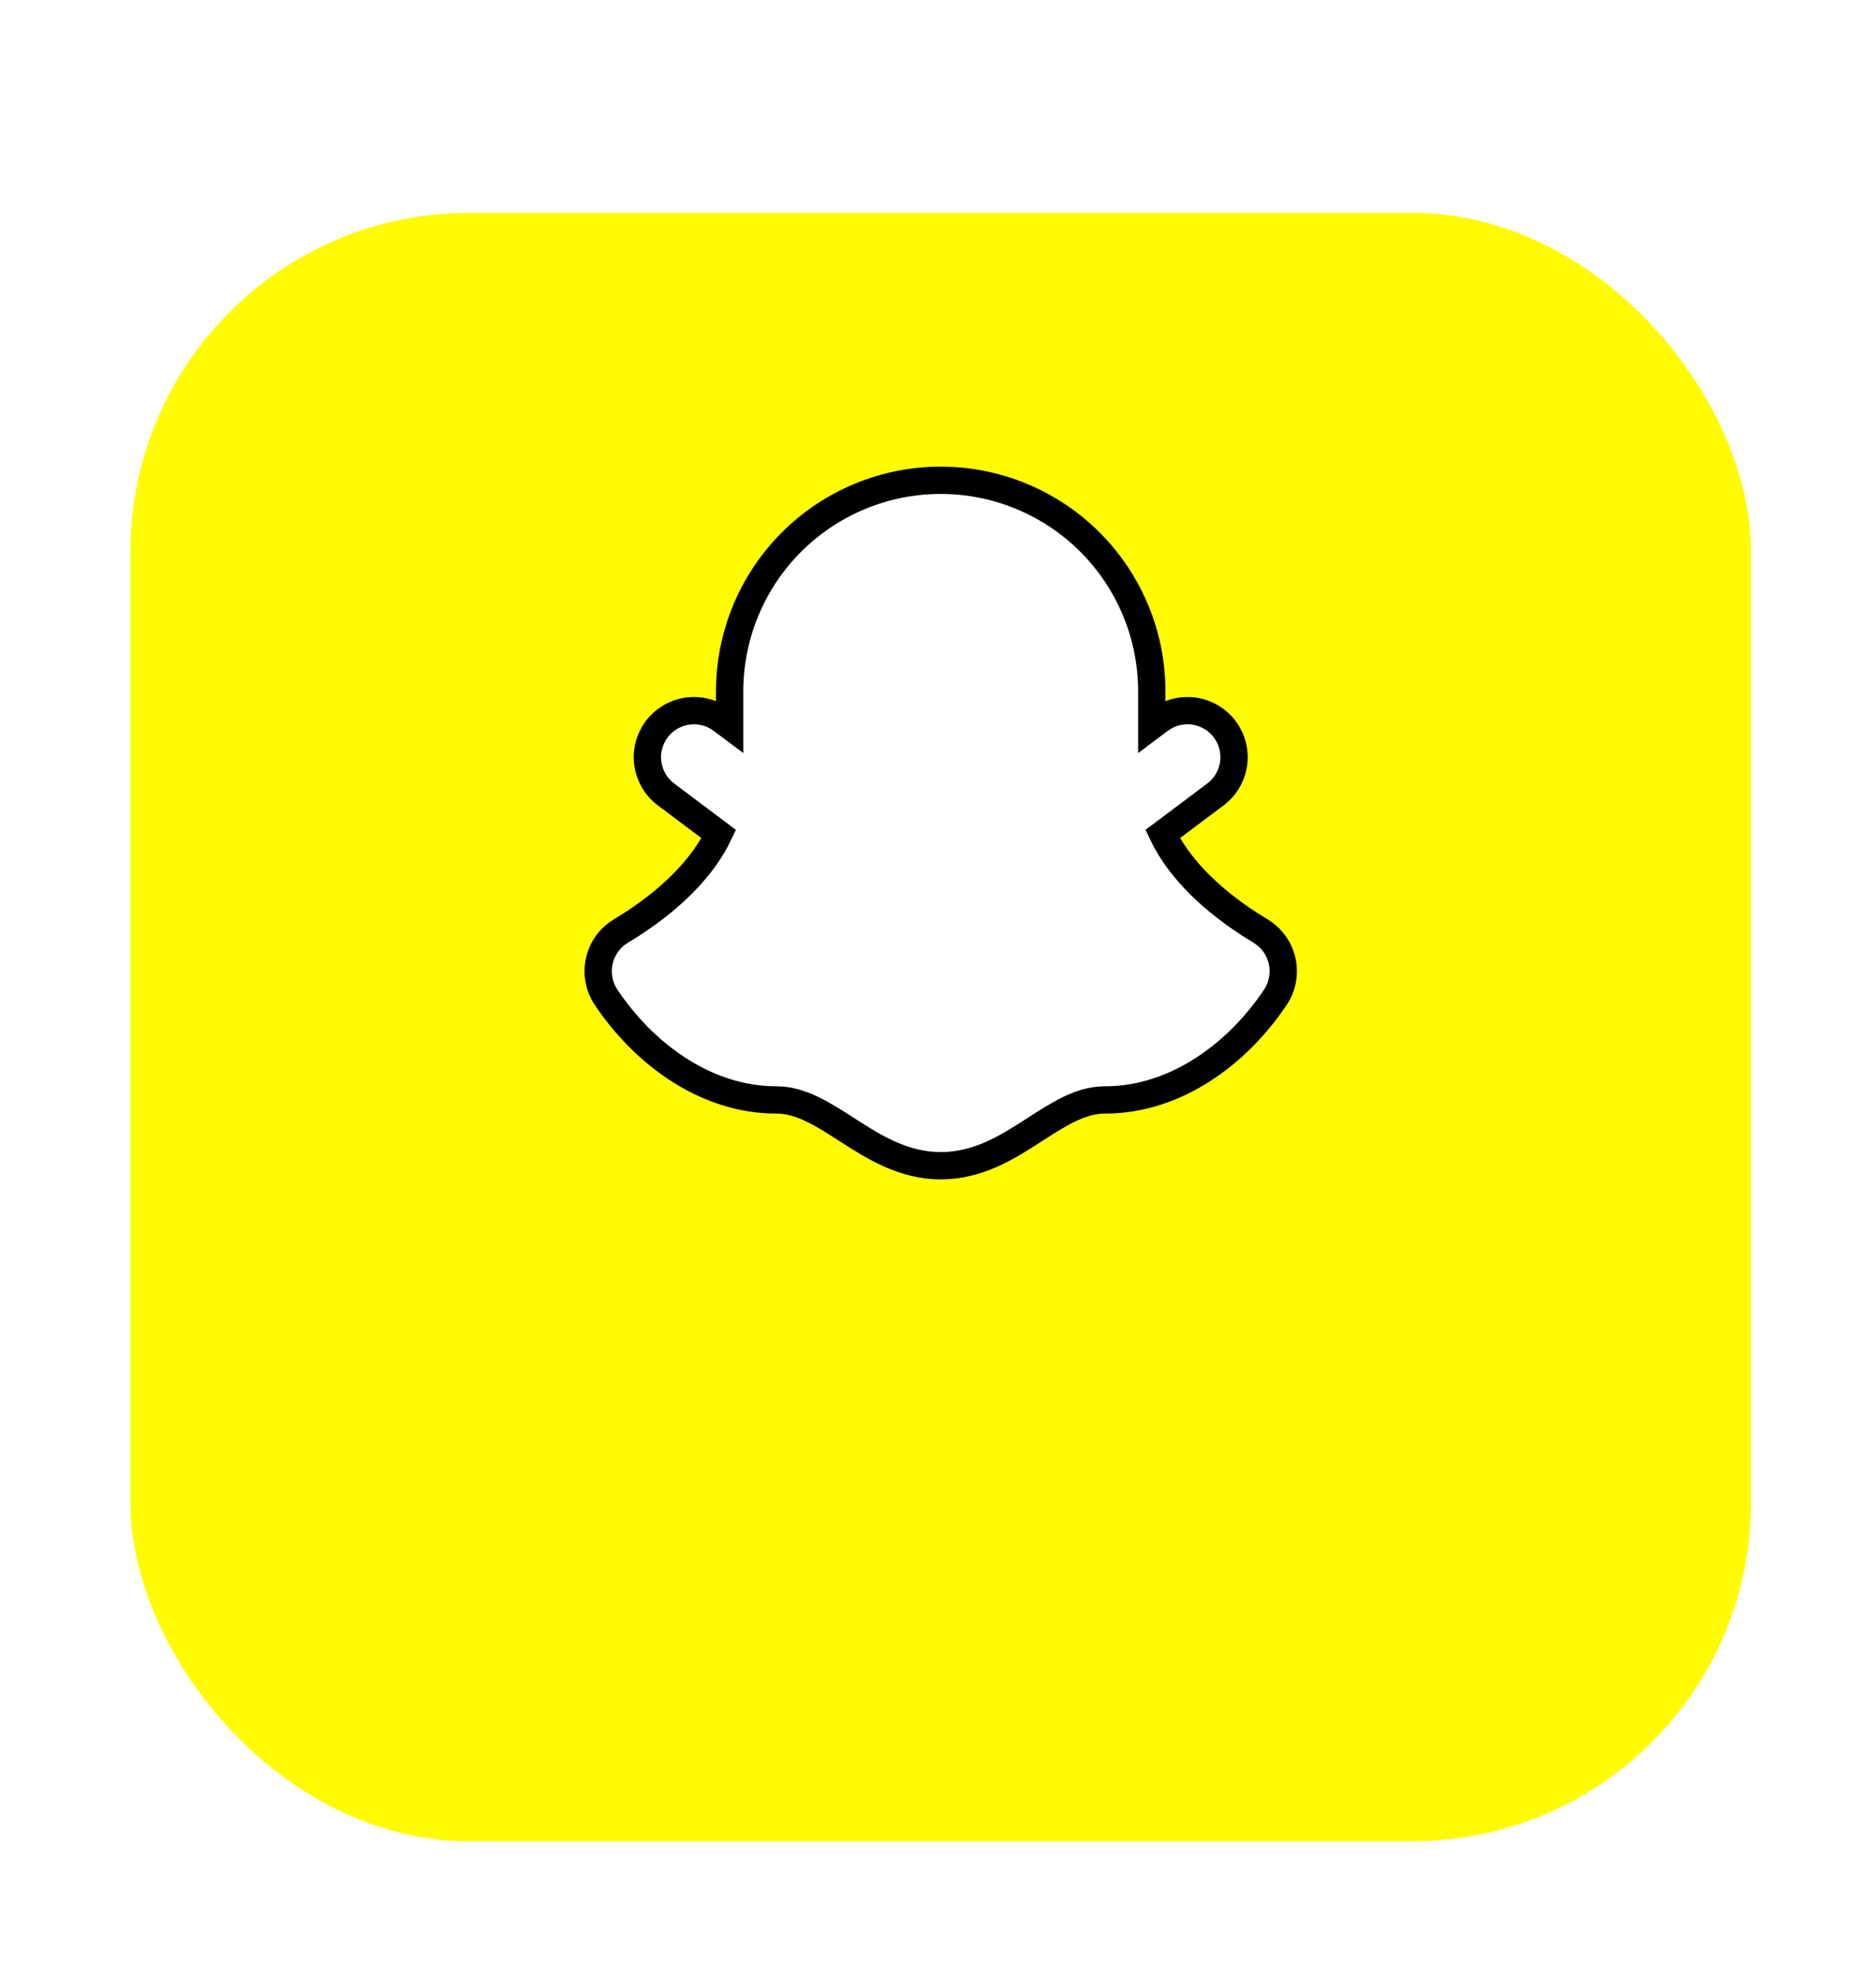
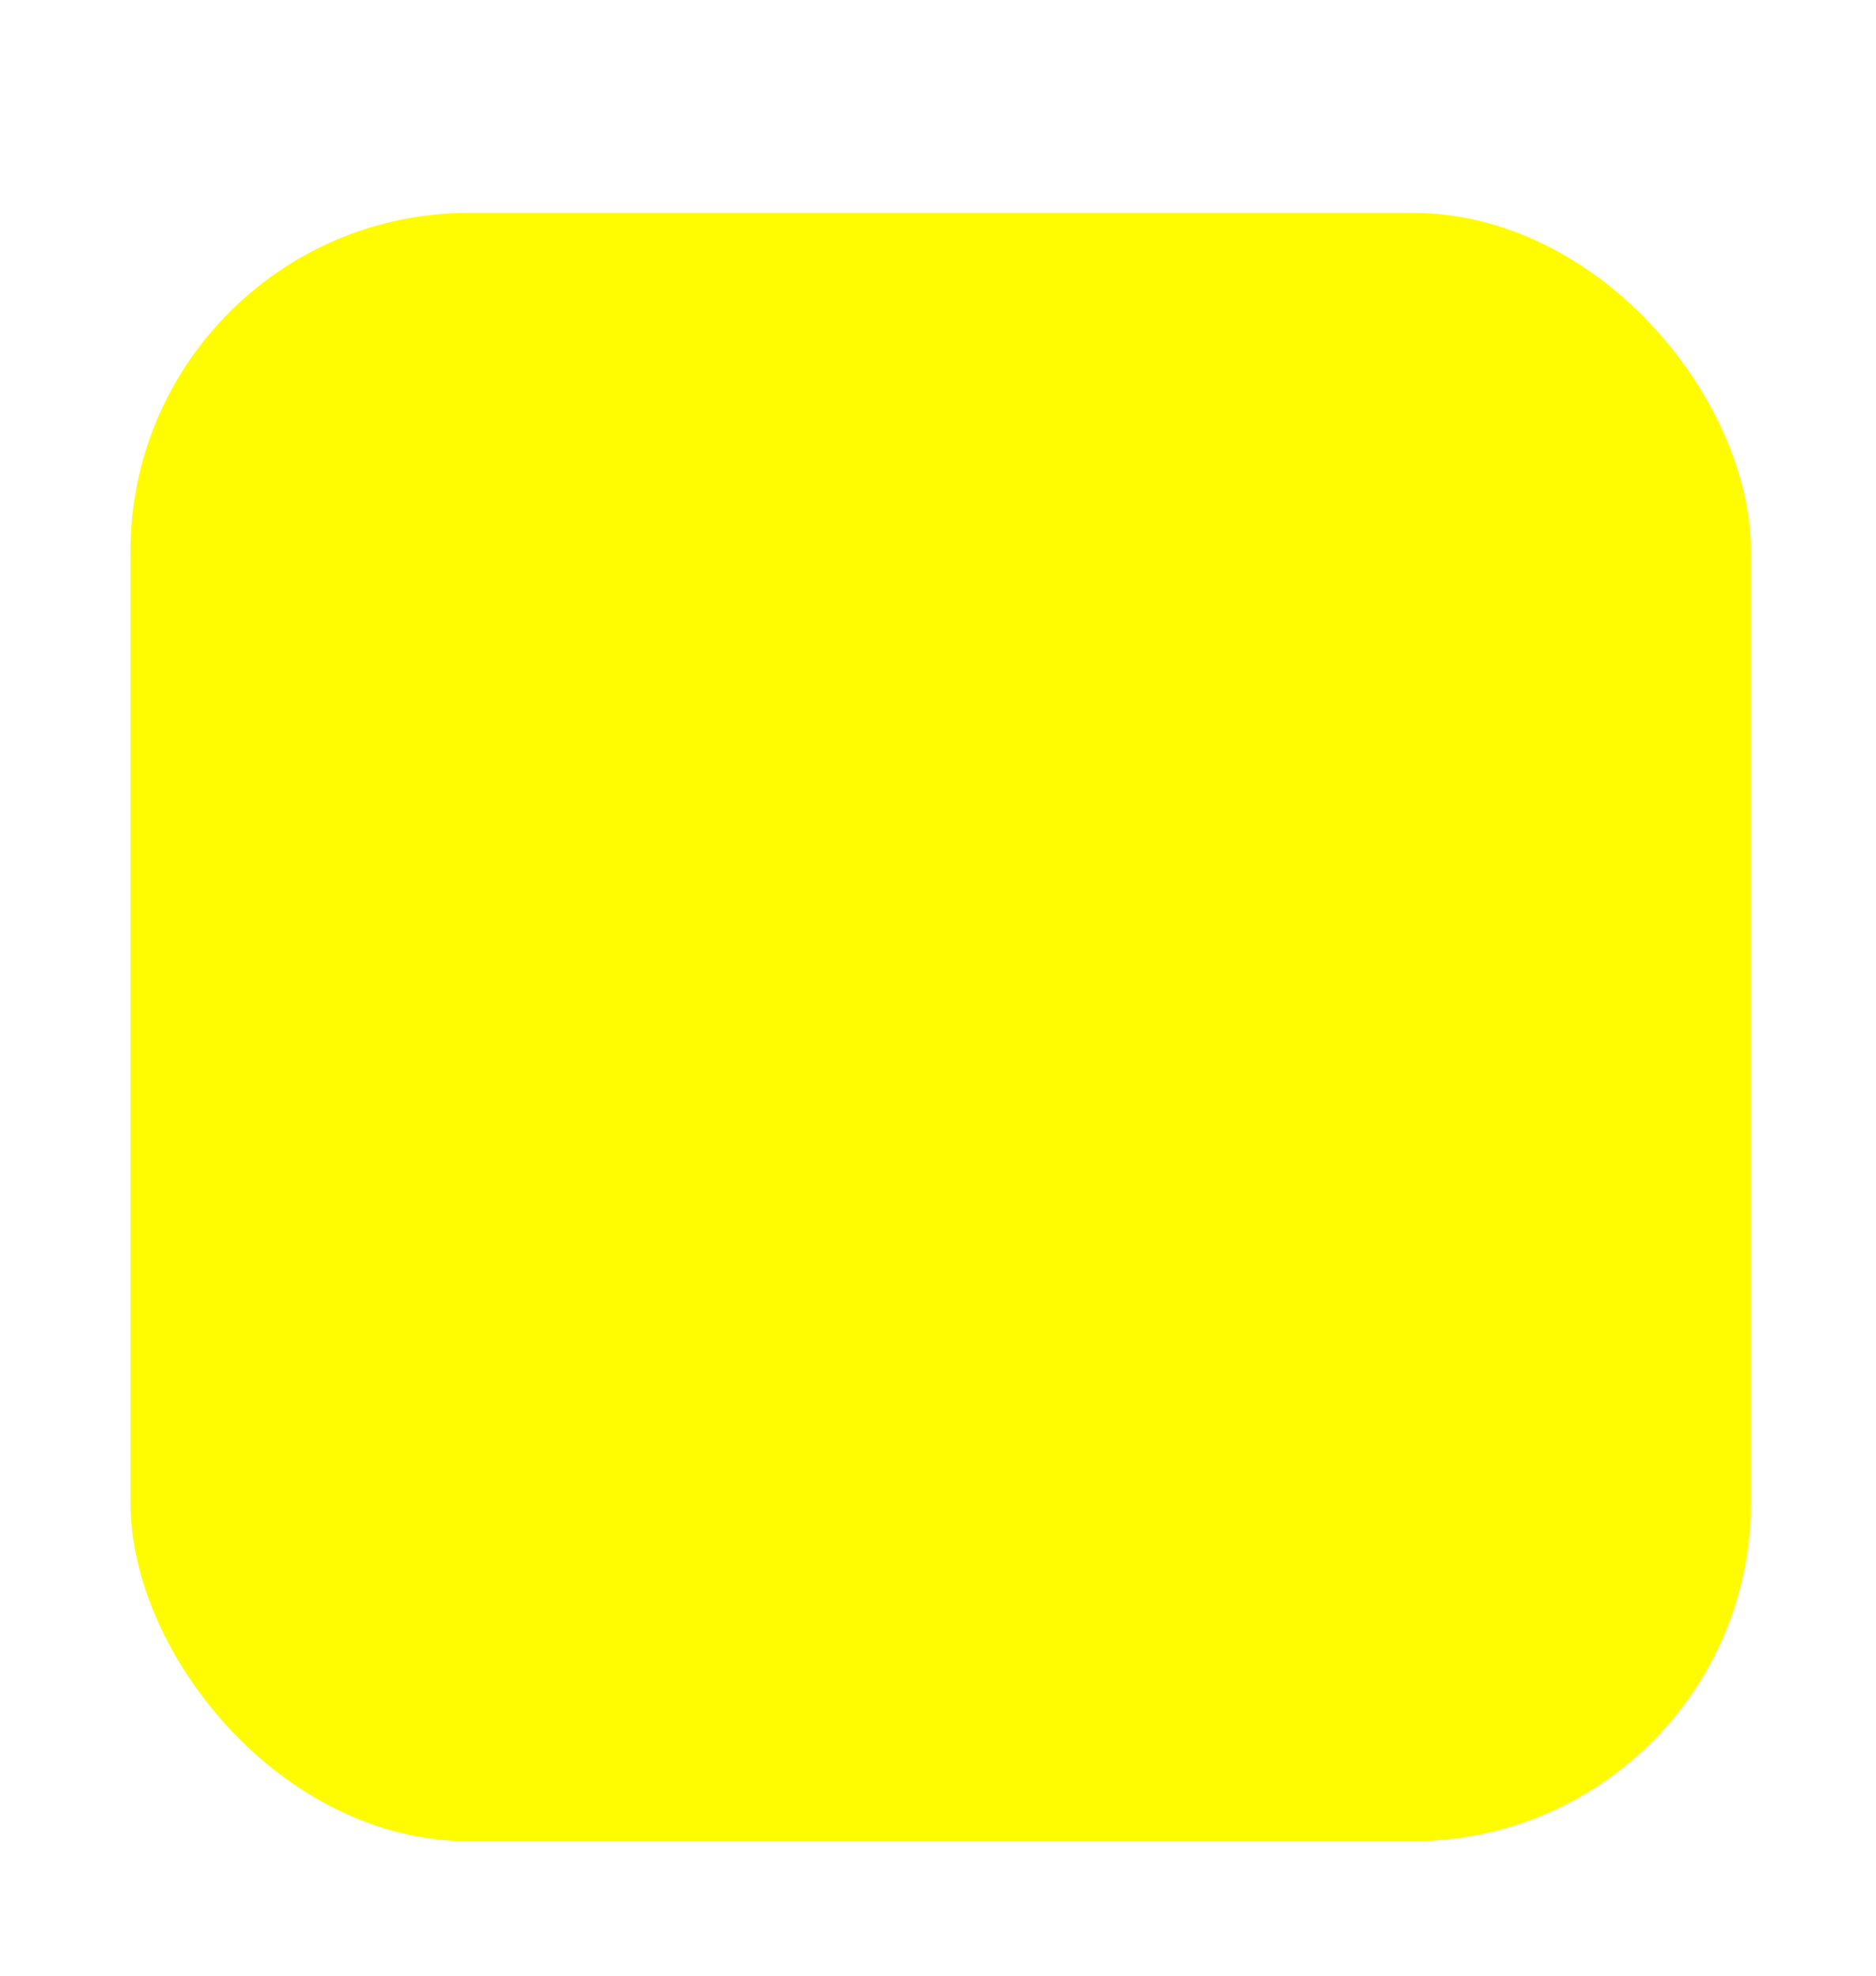
<svg xmlns="http://www.w3.org/2000/svg" width="113" height="119" viewBox="0 0 113 119" fill="none">
  <g filter="url(#filter0_dii_166_379)">
    <rect x="7.859" y="0.93" width="97.61" height="98.073" rx="20.386" fill="#FFFC01" />
  </g>
-   <path d="M56.664 28.927C60.035 28.927 63.269 30.267 65.654 32.651C68.038 35.035 69.378 38.269 69.378 41.641V43.712L69.845 43.362L70.076 43.206C70.627 42.872 71.281 42.737 71.925 42.829C72.662 42.934 73.326 43.328 73.772 43.922C74.218 44.517 74.409 45.265 74.304 46.002C74.212 46.646 73.9 47.235 73.424 47.672L73.211 47.848L70.031 50.234C70.885 52.033 72.609 53.953 75.327 55.701L75.944 56.084L75.951 56.089L76.183 56.248C76.407 56.418 76.605 56.622 76.77 56.852C76.99 57.159 77.145 57.507 77.228 57.875C77.311 58.243 77.319 58.623 77.252 58.995C77.186 59.366 77.045 59.721 76.839 60.037L76.835 60.044C74.522 63.511 70.782 66.247 66.574 66.247C65.088 66.247 63.819 67.07 62.228 68.097C60.712 69.075 58.931 70.211 56.664 70.211C54.414 70.21 52.629 69.075 51.109 68.098C49.511 67.071 48.234 66.247 46.754 66.247C42.678 66.247 39.04 63.68 36.714 60.367L36.493 60.044L36.488 60.037C36.282 59.721 36.142 59.366 36.075 58.995C36.008 58.623 36.016 58.243 36.099 57.875C36.182 57.507 36.338 57.159 36.557 56.852C36.777 56.545 37.056 56.286 37.377 56.089L37.384 56.084L38.001 55.701C40.718 53.954 42.441 52.033 43.295 50.234L40.117 47.848C39.822 47.627 39.574 47.351 39.386 47.034C39.199 46.717 39.075 46.366 39.023 46.002C38.971 45.637 38.991 45.266 39.083 44.909C39.174 44.552 39.334 44.217 39.555 43.922C39.776 43.628 40.054 43.38 40.371 43.192C40.688 43.004 41.038 42.881 41.403 42.829C41.767 42.777 42.139 42.797 42.496 42.888C42.852 42.98 43.187 43.141 43.482 43.362L43.95 43.712V41.641L43.954 41.326C44.034 38.068 45.364 34.961 47.673 32.651C50.058 30.267 53.292 28.927 56.664 28.927Z" fill="white" stroke="black" stroke-width="1.645" />
  <defs>
    <filter id="filter0_dii_166_379" x="0.894" y="-2.467" width="111.54" height="121.177" filterUnits="userSpaceOnUse" color-interpolation-filters="sRGB">
      <feFlood flood-opacity="0" result="BackgroundImageFix" />
      <feColorMatrix in="SourceAlpha" type="matrix" values="0 0 0 0 0 0 0 0 0 0 0 0 0 0 0 0 0 0 127 0" result="hardAlpha" />
      <feOffset dy="12.741" />
      <feGaussianBlur stdDeviation="3.483" />
      <feComposite in2="hardAlpha" operator="out" />
      <feColorMatrix type="matrix" values="0 0 0 0 0 0 0 0 0 0 0 0 0 0 0 0 0 0 0.1 0" />
      <feBlend mode="normal" in2="BackgroundImageFix" result="effect1_dropShadow_166_379" />
      <feBlend mode="normal" in="SourceGraphic" in2="effect1_dropShadow_166_379" result="shape" />
      <feColorMatrix in="SourceAlpha" type="matrix" values="0 0 0 0 0 0 0 0 0 0 0 0 0 0 0 0 0 0 127 0" result="hardAlpha" />
      <feOffset dy="-5.946" />
      <feGaussianBlur stdDeviation="1.699" />
      <feComposite in2="hardAlpha" operator="arithmetic" k2="-1" k3="1" />
      <feColorMatrix type="matrix" values="0 0 0 0 0 0 0 0 0 0 0 0 0 0 0 0 0 0 0.1 0" />
      <feBlend mode="normal" in2="shape" result="effect2_innerShadow_166_379" />
      <feColorMatrix in="SourceAlpha" type="matrix" values="0 0 0 0 0 0 0 0 0 0 0 0 0 0 0 0 0 0 127 0" result="hardAlpha" />
      <feOffset dy="5.096" />
      <feGaussianBlur stdDeviation="1.911" />
      <feComposite in2="hardAlpha" operator="arithmetic" k2="-1" k3="1" />
      <feColorMatrix type="matrix" values="0 0 0 0 1 0 0 0 0 1 0 0 0 0 1 0 0 0 0.25 0" />
      <feBlend mode="normal" in2="effect2_innerShadow_166_379" result="effect3_innerShadow_166_379" />
    </filter>
  </defs>
</svg>